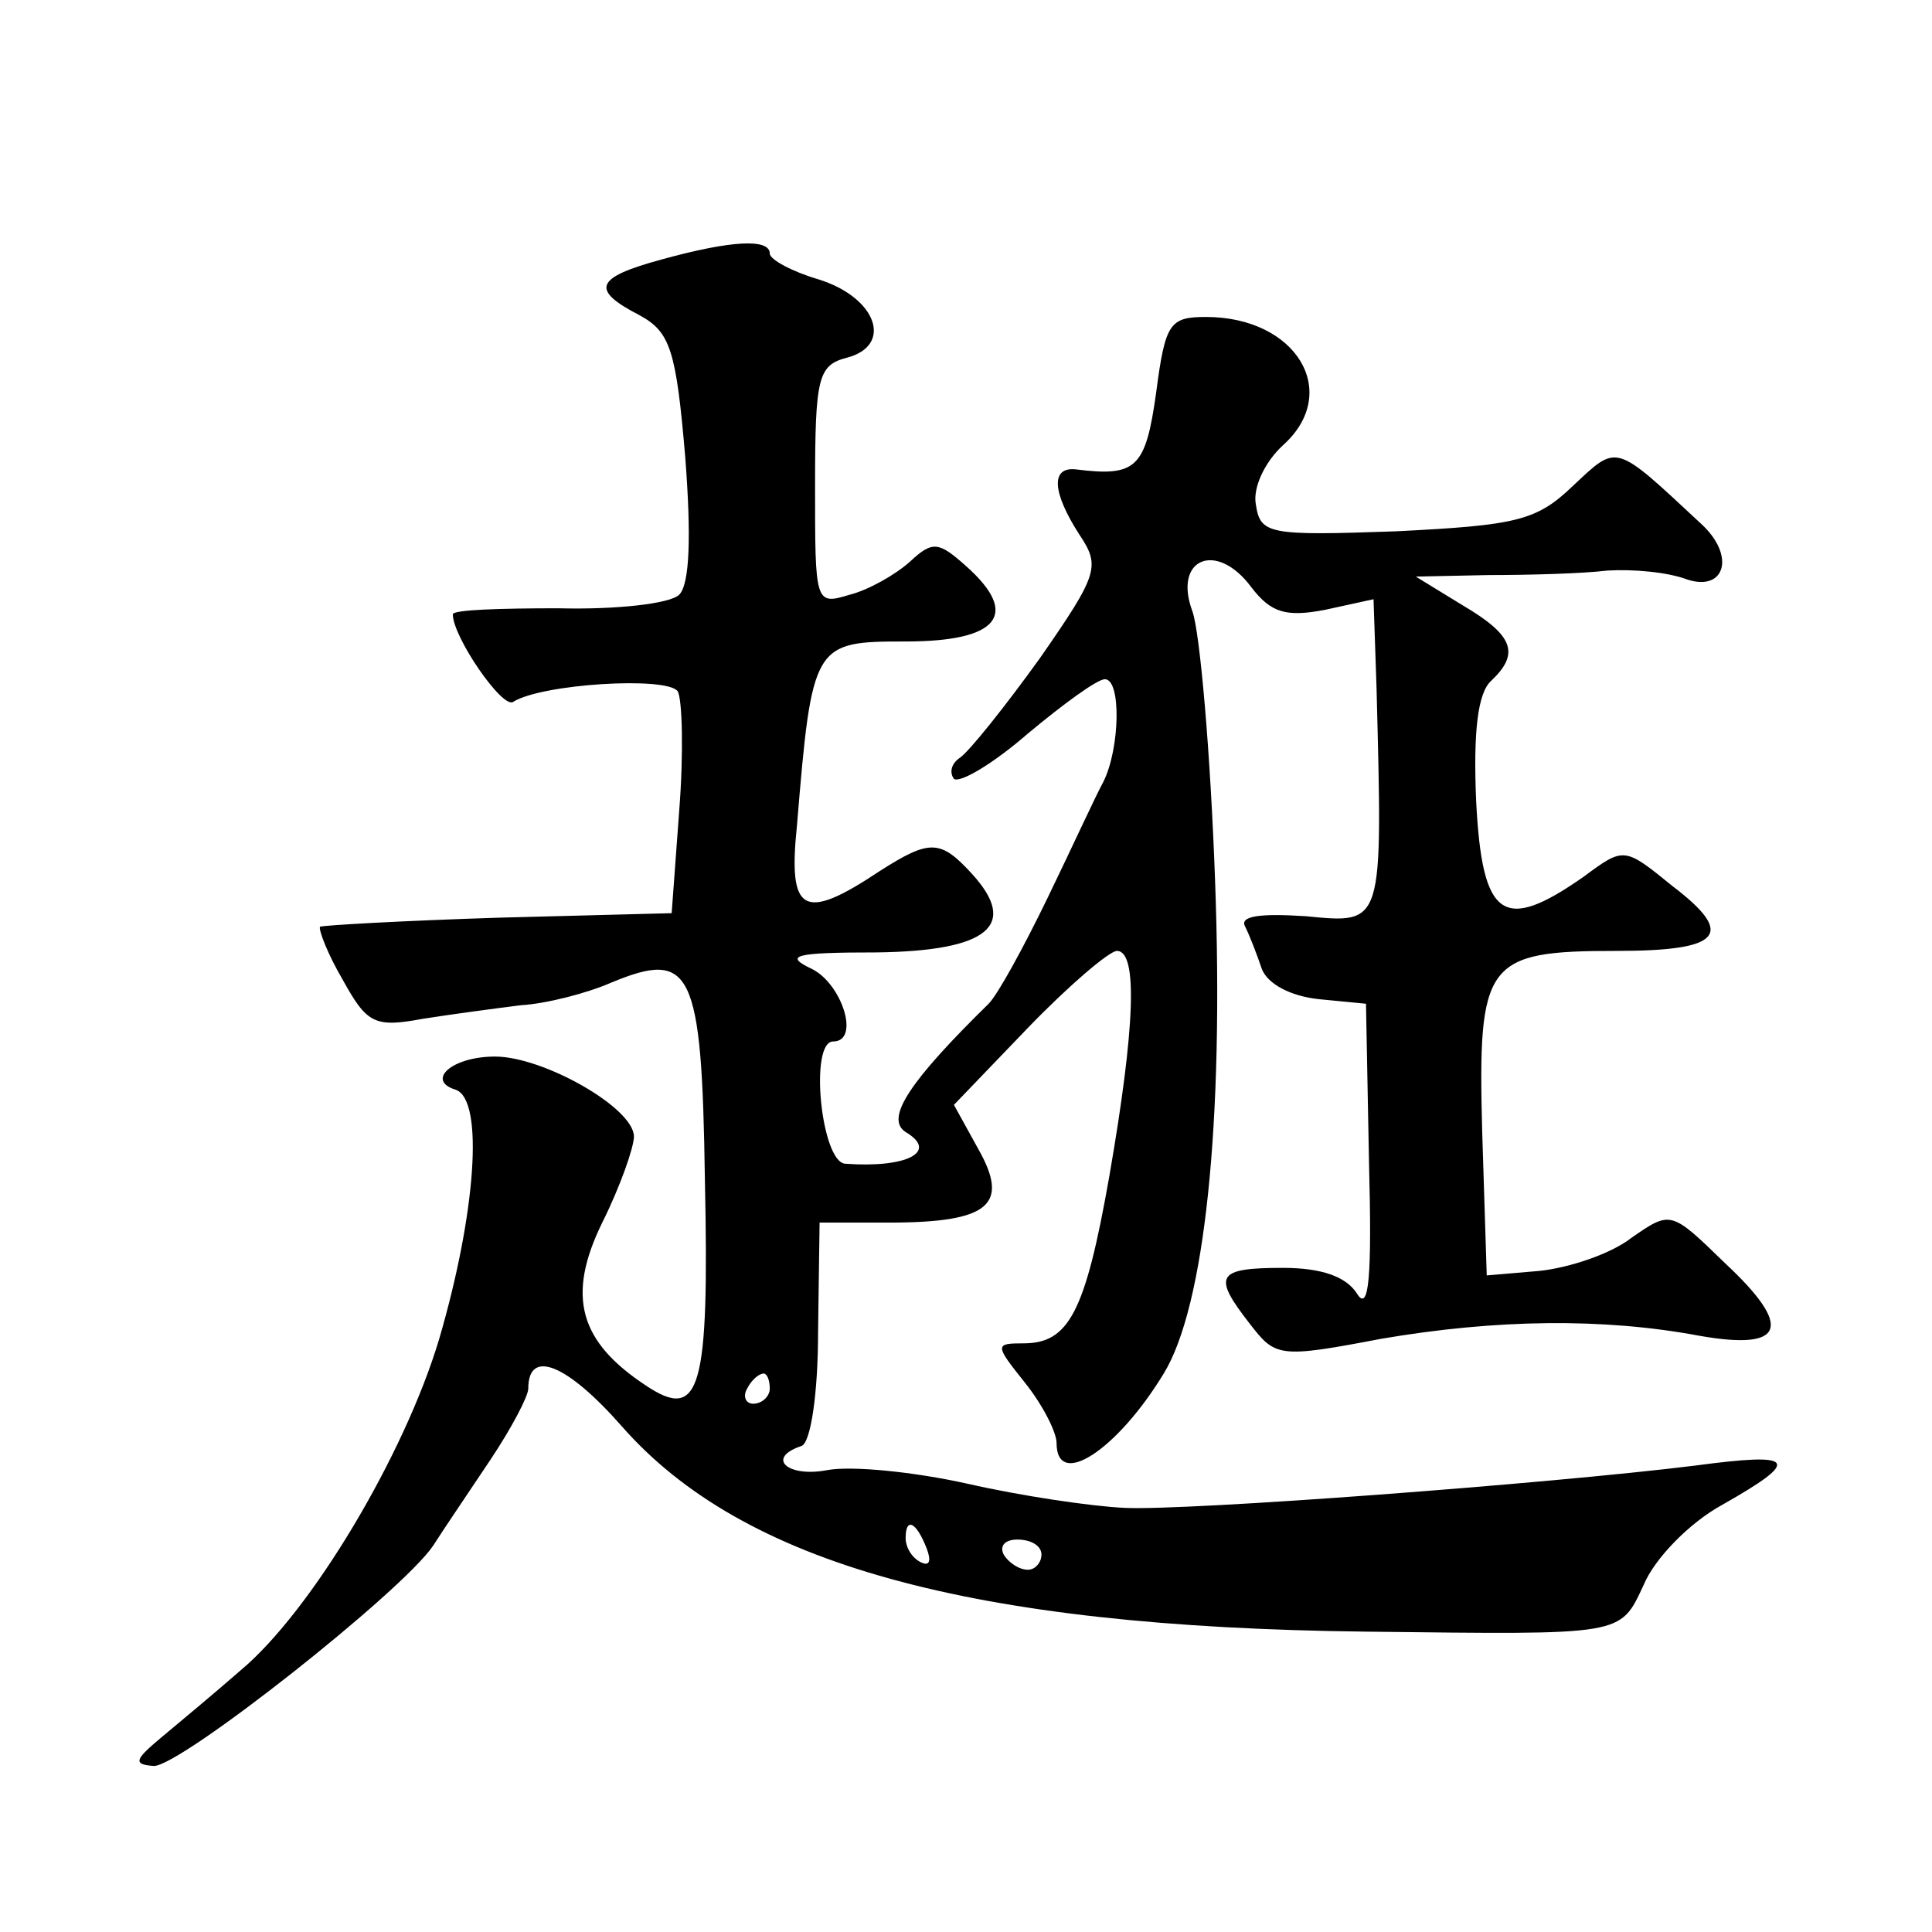
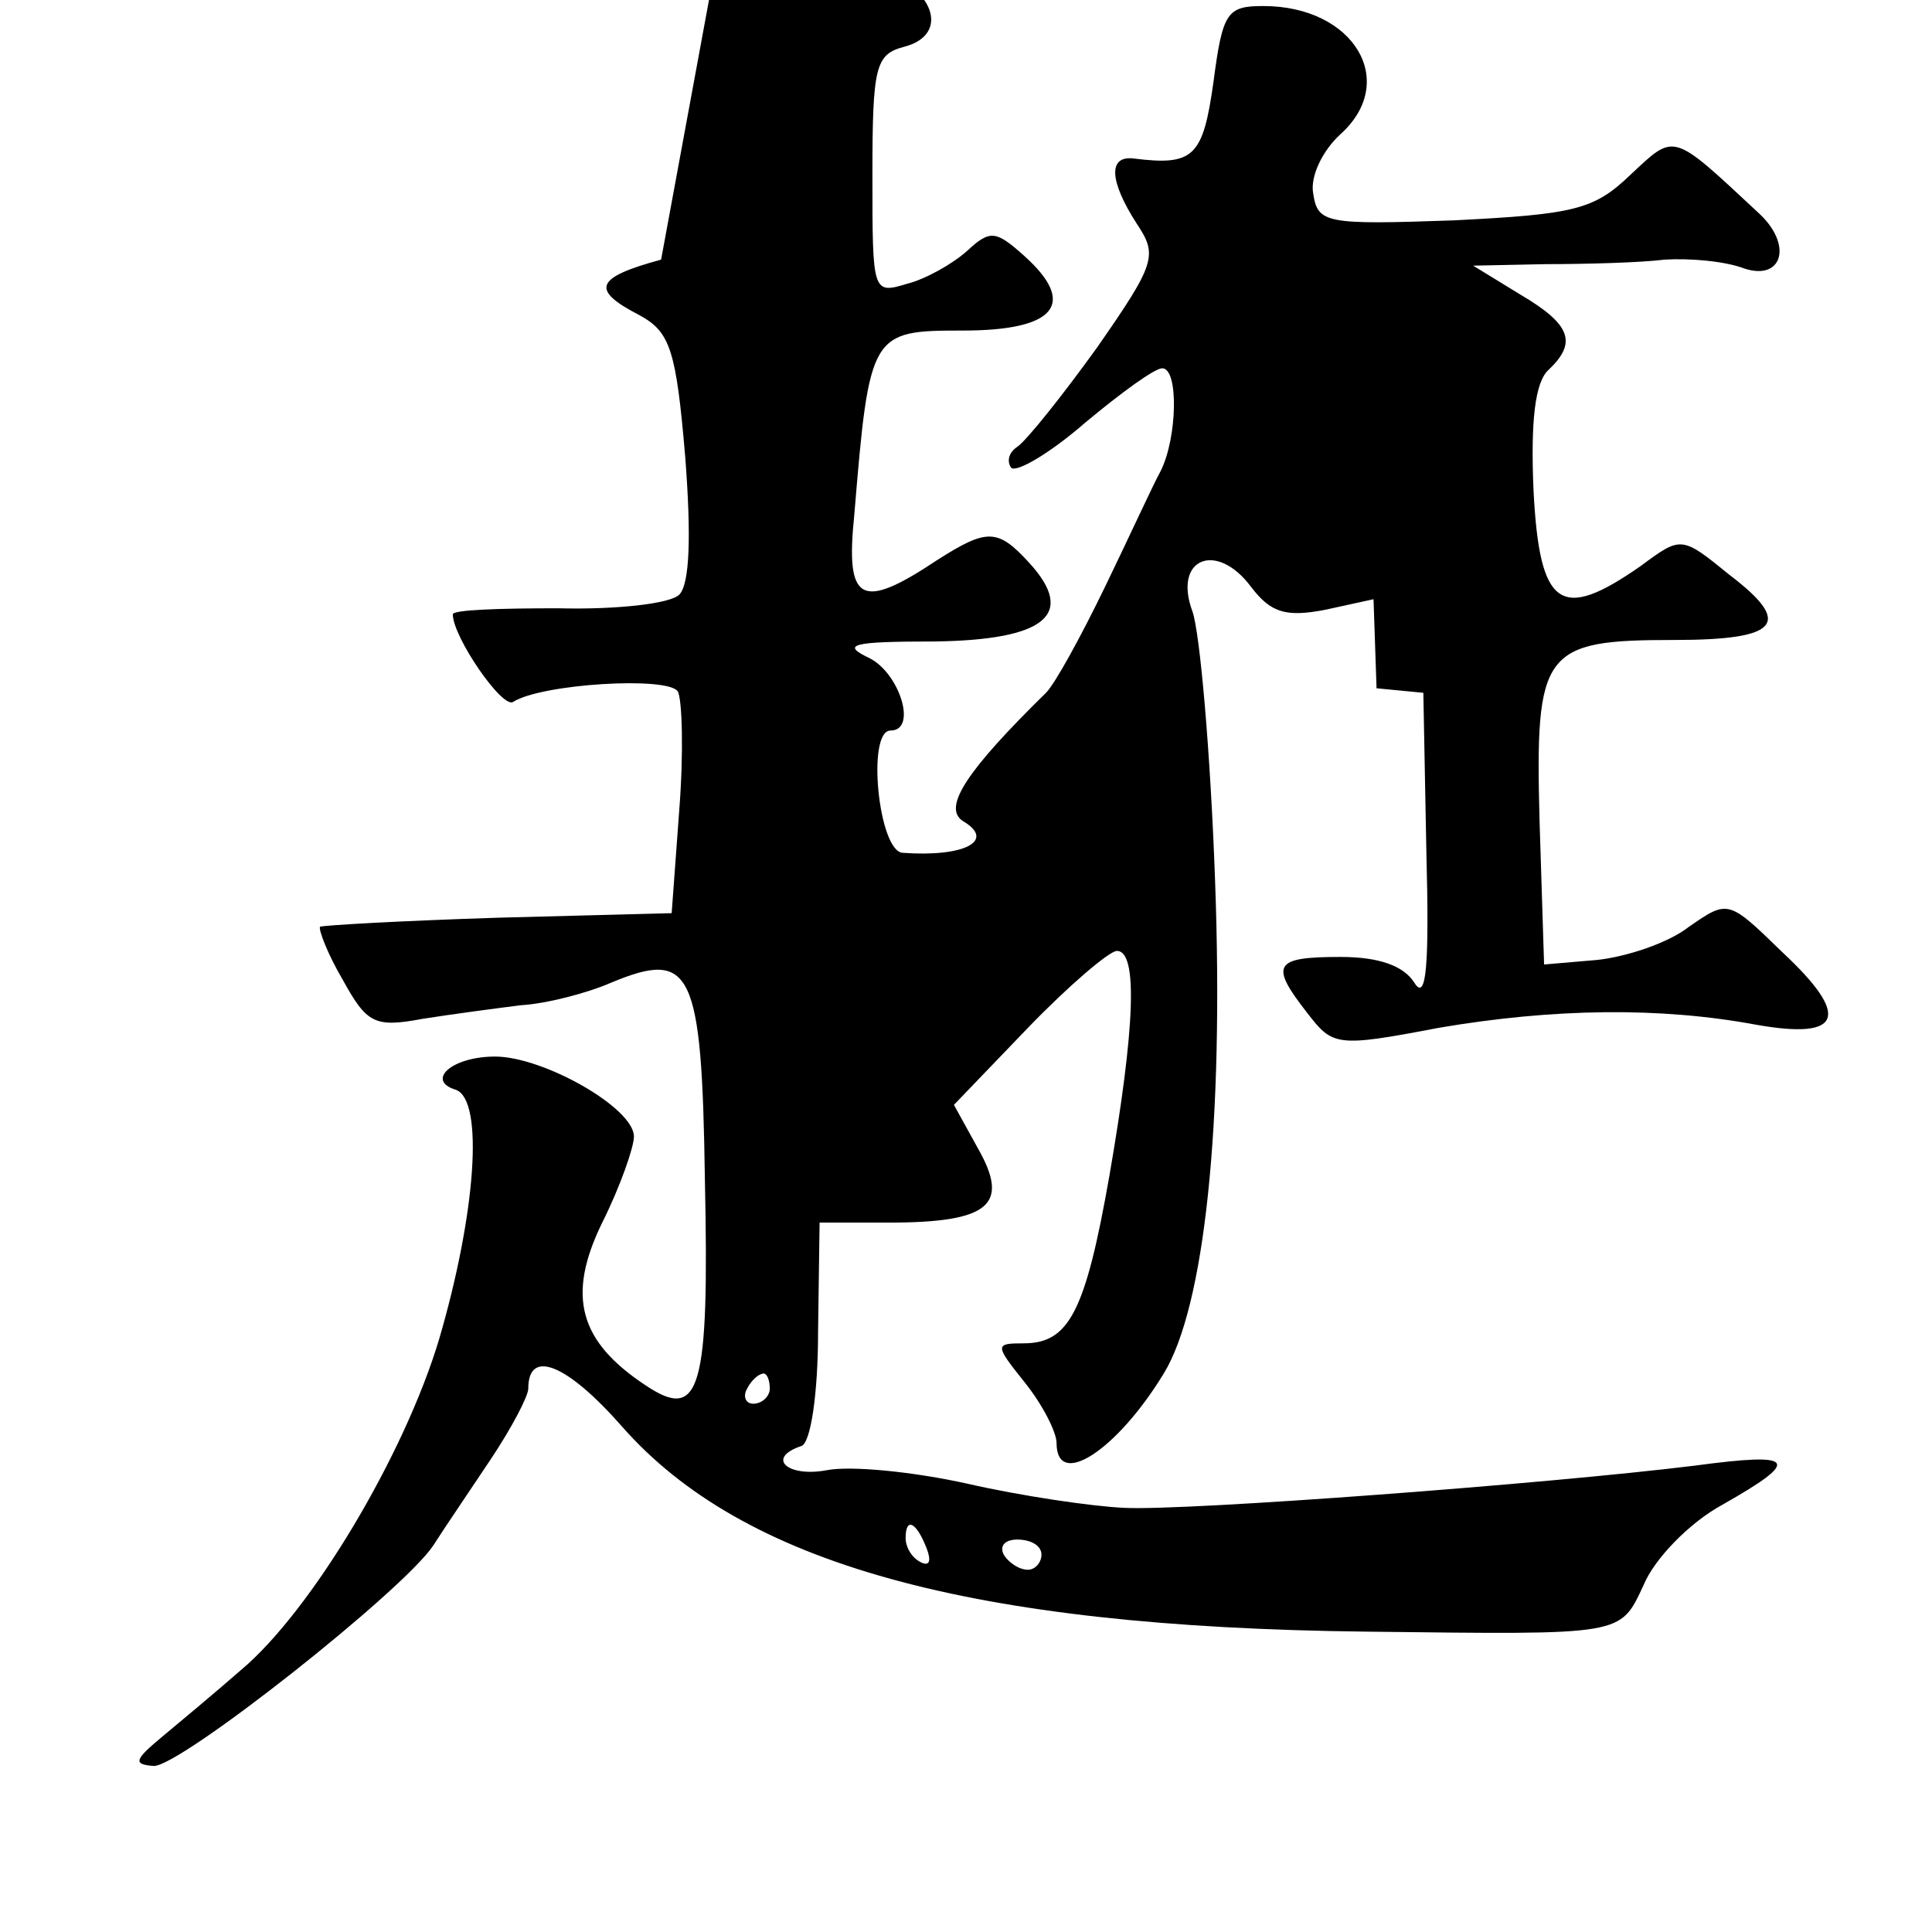
<svg xmlns="http://www.w3.org/2000/svg" version="1.0" width="128pt" height="128pt" viewBox="0 0 128 128" preserveAspectRatio="xMidYMid meet">
  <g transform="translate(0,128) scale(0.1,-0.1)" fill="#0" stroke="none">
-     <path d="M438 1108 c-44 -12 -47 -20 -14 -37 20 -11 24 -23 30 -94 4 -52 3 -84 -4 -91 -6 -6 -42 -10 -80 -9 -39 0 -70 -1 -70 -4 0 -15 33 -63 40 -58 19 12 102 17 109 7 3 -5 4 -41 1 -79 l-5 -68 -115 -3 c-63 -2 -116 -5 -118 -6 -1 -2 5 -18 15 -35 16 -29 21 -32 53 -26 19 3 49 7 65 9 17 1 44 8 60 15 53 22 60 9 62 -130 3 -140 -3 -161 -39 -137 -44 29 -53 59 -29 108 12 24 21 50 21 57 0 19 -60 53 -92 53 -29 0 -46 -16 -26 -22 19 -7 13 -83 -11 -165 -23 -77 -85 -181 -132 -220 -16 -14 -40 -34 -52 -44 -18 -15 -19 -18 -5 -19 18 0 165 116 185 146 7 11 24 36 38 57 14 21 25 42 25 47 0 27 26 16 62 -25 80 -91 230 -133 493 -136 172 -2 168 -3 184 31 7 17 30 41 52 53 53 30 49 35 -18 26 -97 -12 -336 -30 -378 -28 -22 1 -69 8 -104 16 -36 8 -77 12 -93 9 -26 -5 -41 8 -17 16 6 2 11 34 11 76 l1 72 46 0 c67 0 80 12 59 49 l-16 29 49 51 c27 28 54 51 59 51 14 0 12 -51 -5 -149 -16 -91 -27 -111 -57 -111 -19 0 -19 -1 1 -26 12 -15 21 -33 21 -40 0 -31 40 -5 71 46 27 44 40 165 34 327 -3 84 -10 164 -15 178 -13 35 16 47 39 16 13 -17 23 -20 49 -15 l32 7 2 -59 c4 -158 5 -156 -47 -151 -31 2 -44 0 -40 -7 3 -6 8 -19 11 -28 4 -10 19 -18 38 -20 l31 -3 2 -105 c2 -76 0 -100 -8 -87 -7 11 -23 17 -49 17 -44 0 -47 -5 -22 -37 17 -22 19 -23 87 -10 76 13 147 14 211 2 57 -10 62 6 17 48 -36 35 -36 35 -62 17 -14 -11 -42 -20 -61 -22 l-35 -3 -3 95 c-3 113 2 120 89 120 70 0 79 11 37 43 -32 26 -32 26 -59 6 -53 -37 -67 -28 -71 50 -2 46 1 72 10 80 19 18 15 30 -19 50 l-31 19 48 1 c27 0 63 1 79 3 17 1 40 -1 53 -6 25 -8 32 16 9 37 -58 54 -55 53 -85 25 -24 -23 -37 -26 -117 -30 -85 -3 -90 -2 -93 18 -2 11 6 28 18 39 39 35 9 85 -51 85 -24 0 -27 -4 -33 -50 -7 -50 -13 -56 -53 -51 -17 2 -16 -15 2 -43 14 -21 13 -26 -26 -82 -23 -32 -47 -62 -53 -66 -6 -4 -7 -10 -4 -14 4 -3 26 10 49 30 24 20 46 36 51 36 11 0 10 -46 -1 -68 -5 -9 -21 -44 -37 -77 -16 -33 -33 -64 -39 -70 -52 -51 -69 -76 -55 -85 22 -13 1 -24 -40 -21 -16 1 -24 81 -8 81 18 0 6 38 -14 48 -19 9 -12 11 43 11 74 1 94 18 63 52 -21 23 -28 23 -61 2 -51 -34 -61 -28 -55 30 10 121 11 122 72 122 62 0 76 18 40 50 -18 16 -22 17 -37 3 -10 -9 -28 -19 -40 -22 -23 -7 -23 -6 -23 72 0 72 2 80 21 85 31 8 20 40 -19 52 -17 5 -32 13 -32 17 0 10 -25 9 -72 -4z m72 -748 c0 -5 -5 -10 -11 -10 -5 0 -7 5 -4 10 3 6 8 10 11 10 2 0 4 -4 4 -10z m104 -106 c3 -8 2 -12 -4 -9 -6 3 -10 10 -10 16 0 14 7 11 14 -7z m76 -4 c0 -5 -4 -10 -9 -10 -6 0 -13 5 -16 10 -3 6 1 10 9 10 9 0 16 -4 16 -10z" />
+     <path d="M438 1108 c-44 -12 -47 -20 -14 -37 20 -11 24 -23 30 -94 4 -52 3 -84 -4 -91 -6 -6 -42 -10 -80 -9 -39 0 -70 -1 -70 -4 0 -15 33 -63 40 -58 19 12 102 17 109 7 3 -5 4 -41 1 -79 l-5 -68 -115 -3 c-63 -2 -116 -5 -118 -6 -1 -2 5 -18 15 -35 16 -29 21 -32 53 -26 19 3 49 7 65 9 17 1 44 8 60 15 53 22 60 9 62 -130 3 -140 -3 -161 -39 -137 -44 29 -53 59 -29 108 12 24 21 50 21 57 0 19 -60 53 -92 53 -29 0 -46 -16 -26 -22 19 -7 13 -83 -11 -165 -23 -77 -85 -181 -132 -220 -16 -14 -40 -34 -52 -44 -18 -15 -19 -18 -5 -19 18 0 165 116 185 146 7 11 24 36 38 57 14 21 25 42 25 47 0 27 26 16 62 -25 80 -91 230 -133 493 -136 172 -2 168 -3 184 31 7 17 30 41 52 53 53 30 49 35 -18 26 -97 -12 -336 -30 -378 -28 -22 1 -69 8 -104 16 -36 8 -77 12 -93 9 -26 -5 -41 8 -17 16 6 2 11 34 11 76 l1 72 46 0 c67 0 80 12 59 49 l-16 29 49 51 c27 28 54 51 59 51 14 0 12 -51 -5 -149 -16 -91 -27 -111 -57 -111 -19 0 -19 -1 1 -26 12 -15 21 -33 21 -40 0 -31 40 -5 71 46 27 44 40 165 34 327 -3 84 -10 164 -15 178 -13 35 16 47 39 16 13 -17 23 -20 49 -15 l32 7 2 -59 l31 -3 2 -105 c2 -76 0 -100 -8 -87 -7 11 -23 17 -49 17 -44 0 -47 -5 -22 -37 17 -22 19 -23 87 -10 76 13 147 14 211 2 57 -10 62 6 17 48 -36 35 -36 35 -62 17 -14 -11 -42 -20 -61 -22 l-35 -3 -3 95 c-3 113 2 120 89 120 70 0 79 11 37 43 -32 26 -32 26 -59 6 -53 -37 -67 -28 -71 50 -2 46 1 72 10 80 19 18 15 30 -19 50 l-31 19 48 1 c27 0 63 1 79 3 17 1 40 -1 53 -6 25 -8 32 16 9 37 -58 54 -55 53 -85 25 -24 -23 -37 -26 -117 -30 -85 -3 -90 -2 -93 18 -2 11 6 28 18 39 39 35 9 85 -51 85 -24 0 -27 -4 -33 -50 -7 -50 -13 -56 -53 -51 -17 2 -16 -15 2 -43 14 -21 13 -26 -26 -82 -23 -32 -47 -62 -53 -66 -6 -4 -7 -10 -4 -14 4 -3 26 10 49 30 24 20 46 36 51 36 11 0 10 -46 -1 -68 -5 -9 -21 -44 -37 -77 -16 -33 -33 -64 -39 -70 -52 -51 -69 -76 -55 -85 22 -13 1 -24 -40 -21 -16 1 -24 81 -8 81 18 0 6 38 -14 48 -19 9 -12 11 43 11 74 1 94 18 63 52 -21 23 -28 23 -61 2 -51 -34 -61 -28 -55 30 10 121 11 122 72 122 62 0 76 18 40 50 -18 16 -22 17 -37 3 -10 -9 -28 -19 -40 -22 -23 -7 -23 -6 -23 72 0 72 2 80 21 85 31 8 20 40 -19 52 -17 5 -32 13 -32 17 0 10 -25 9 -72 -4z m72 -748 c0 -5 -5 -10 -11 -10 -5 0 -7 5 -4 10 3 6 8 10 11 10 2 0 4 -4 4 -10z m104 -106 c3 -8 2 -12 -4 -9 -6 3 -10 10 -10 16 0 14 7 11 14 -7z m76 -4 c0 -5 -4 -10 -9 -10 -6 0 -13 5 -16 10 -3 6 1 10 9 10 9 0 16 -4 16 -10z" />
  </g>
</svg>